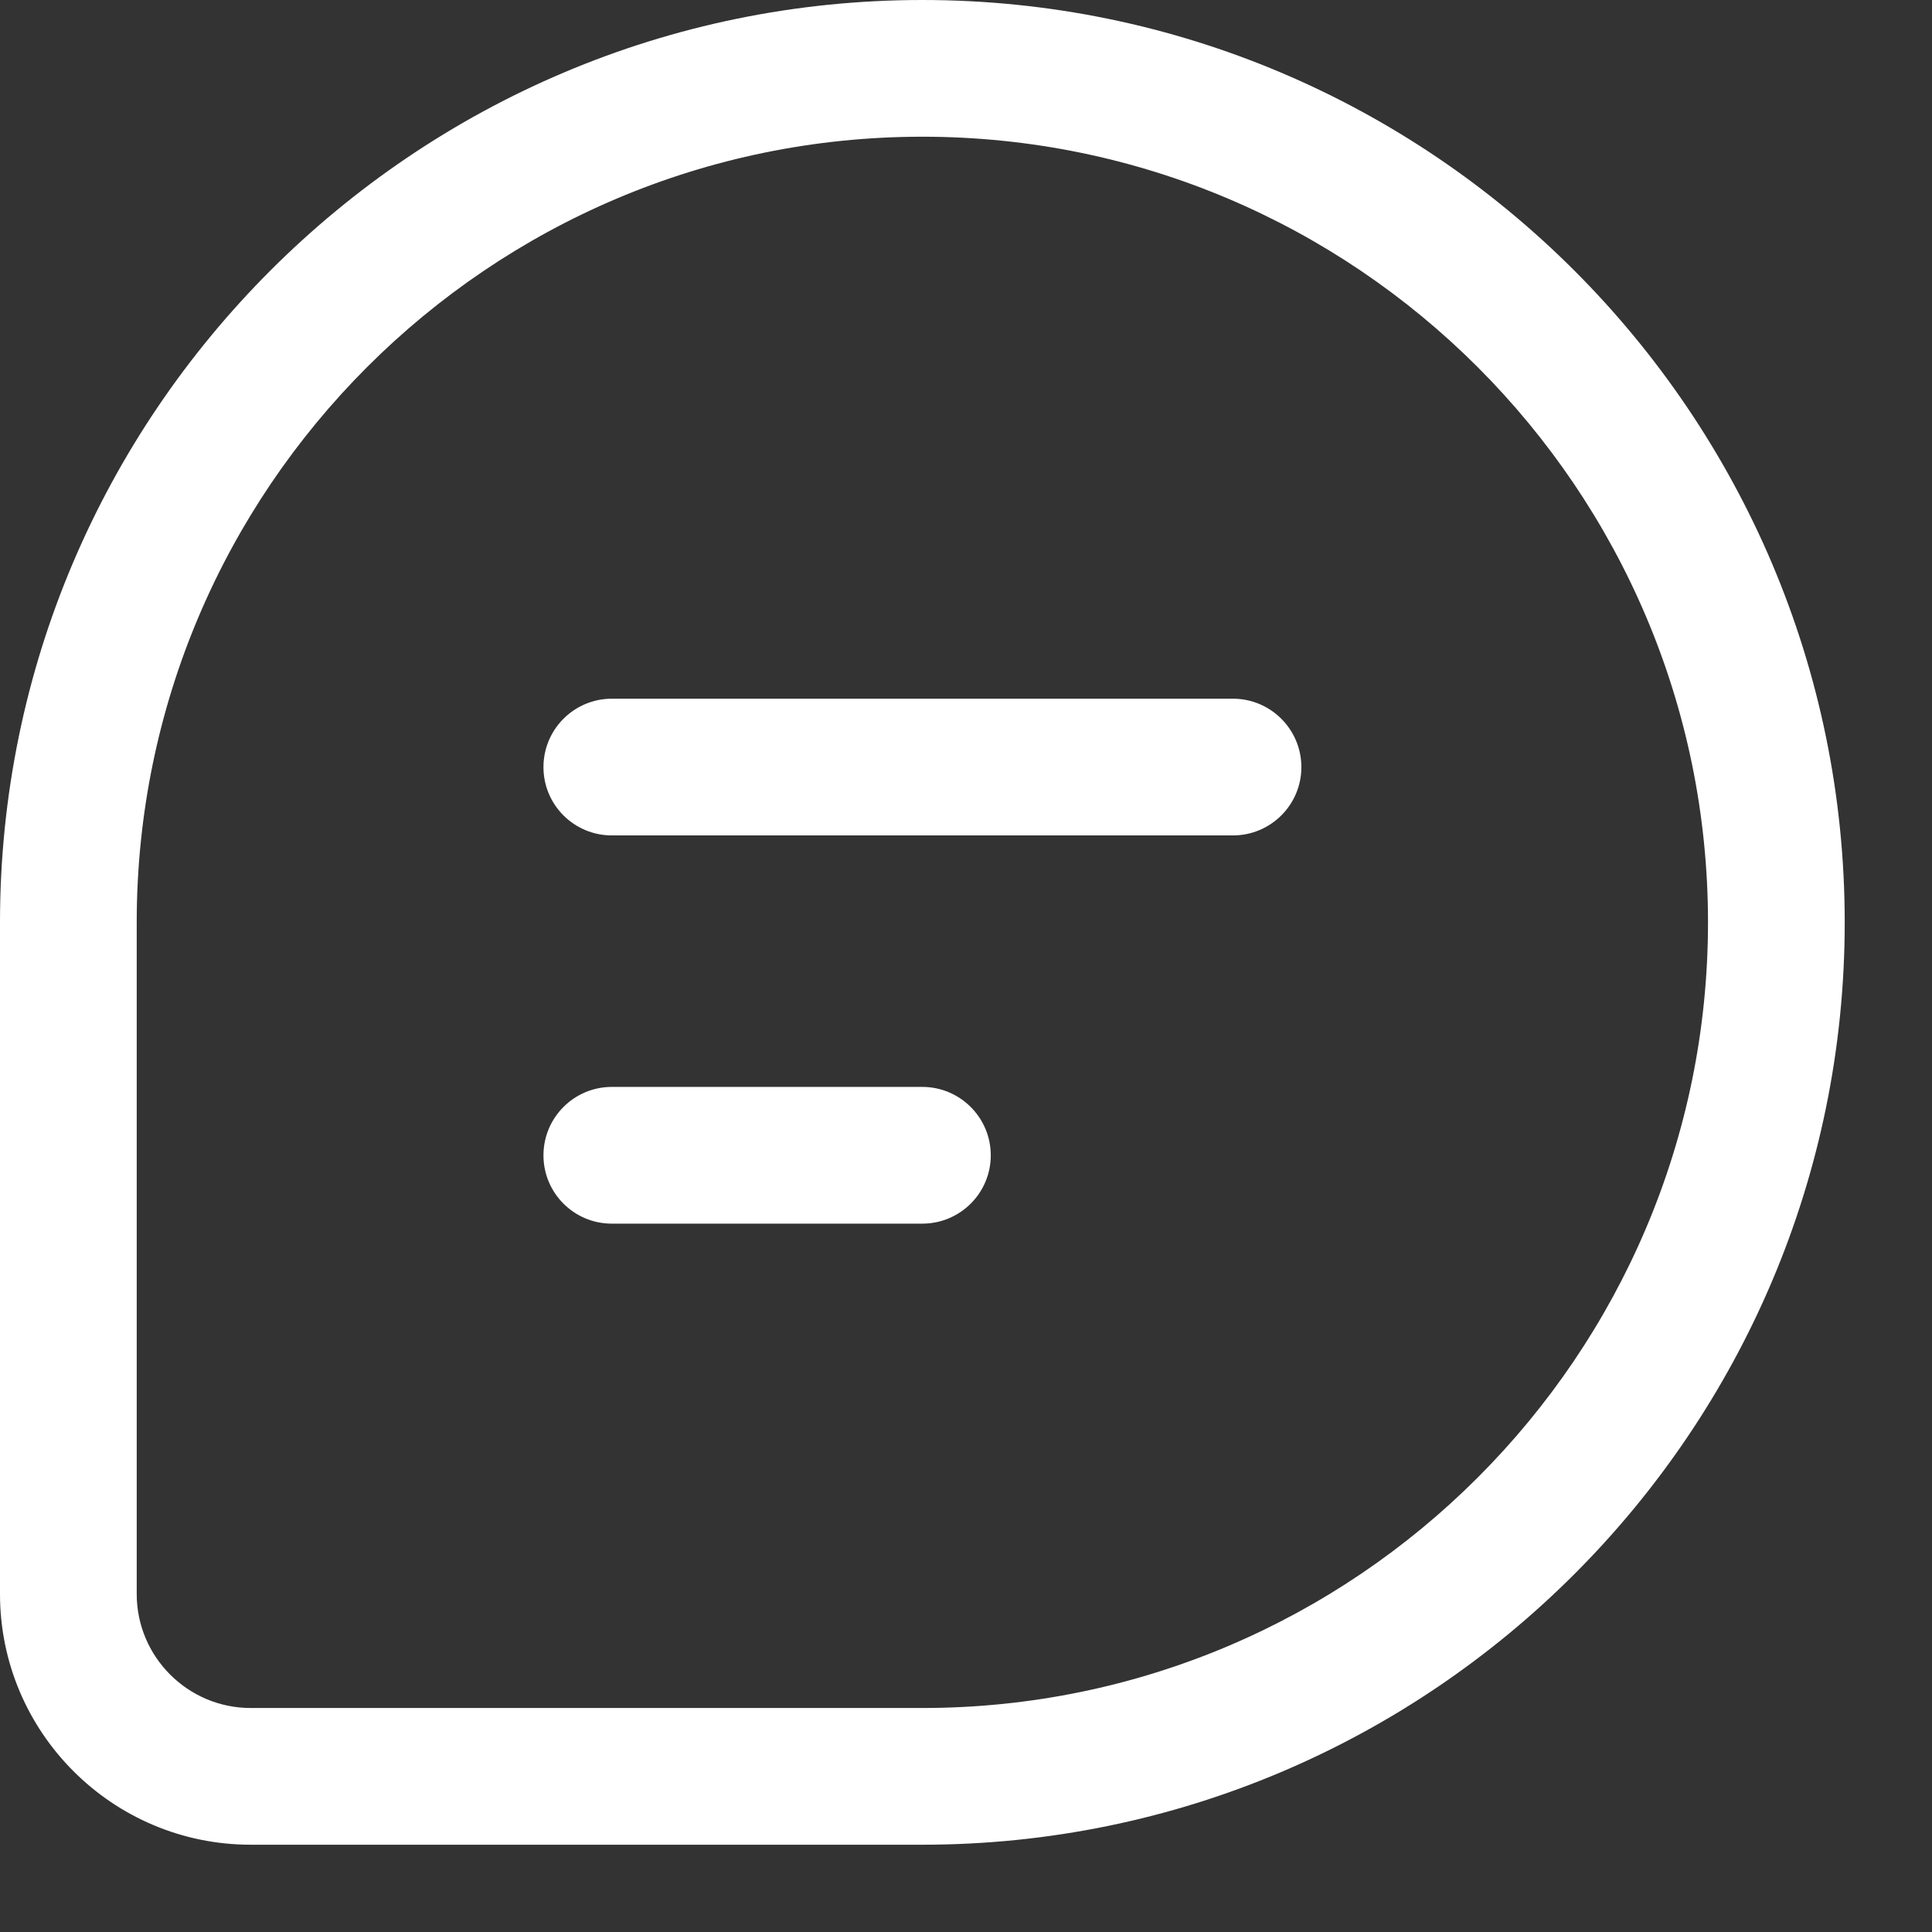
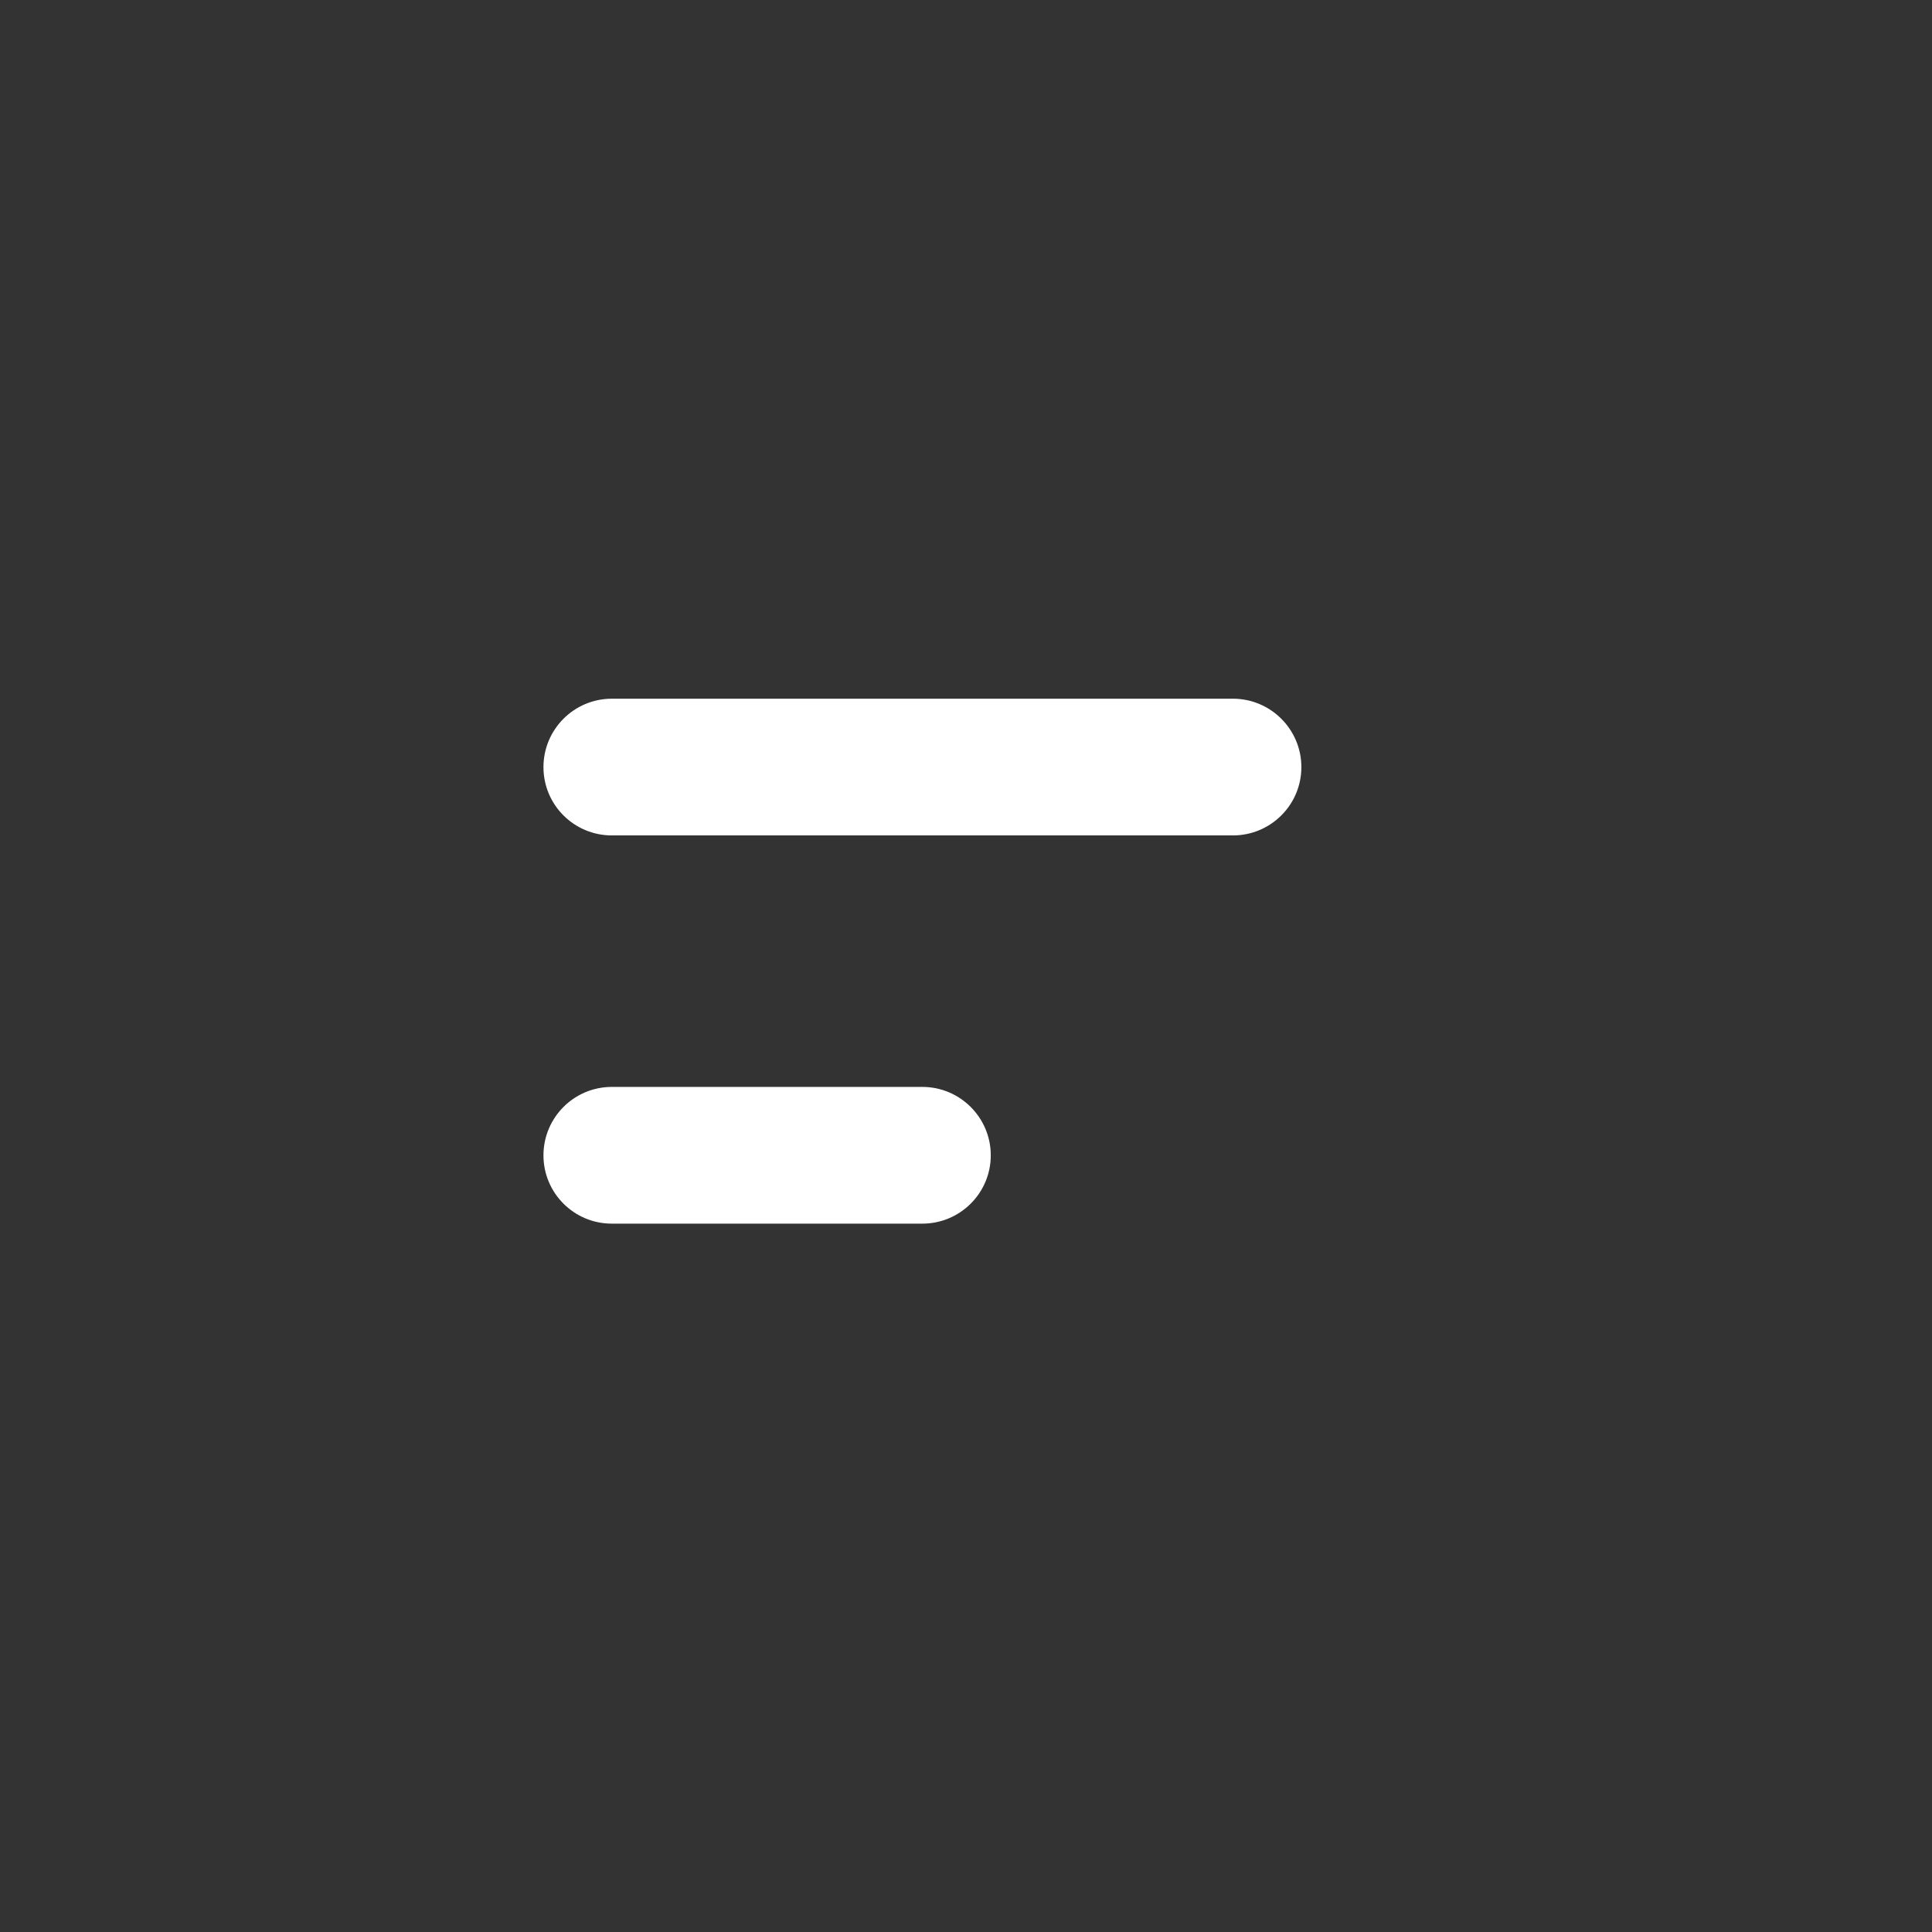
<svg xmlns="http://www.w3.org/2000/svg" width="17px" height="17px" viewBox="0 0 17 17" version="1.1">
  <rect x="0" y="0" width="17" height="17" fill="#333333" stroke="none" />
  <g stroke="none" stroke-width="1" fill="none" fill-rule="evenodd">
    <g transform="translate(-139, -701)" fill="#FFFFFF">
      <g transform="translate(139, 701)">
-         <path d="M8.116,1.203 C4.304,1.203 1.203,4.304 1.203,8.116 L1.203,14.026 C1.203,14.579 1.653,15.029 2.206,15.029 L8.116,15.029 C11.928,15.029 15.029,11.928 15.029,8.116 C15.029,4.304 11.928,1.203 8.116,1.203 M8.116,16.232 L2.206,16.232 C0.989,16.232 0,15.243 0,14.026 L0,8.116 C0,3.641 3.641,0 8.116,0 C12.591,0 16.232,3.641 16.232,8.116 C16.232,12.591 12.591,16.232 8.116,16.232" />
        <path d="M10.849,7.351 L5.384,7.351 C5.051,7.351 4.782,7.082 4.782,6.75 C4.782,6.418 5.051,6.148 5.384,6.148 L10.849,6.148 C11.181,6.148 11.451,6.418 11.451,6.75 C11.451,7.082 11.181,7.351 10.849,7.351" />
        <path d="M8.116,10.767 L5.383,10.767 C5.051,10.767 4.782,10.498 4.782,10.166 C4.782,9.834 5.051,9.564 5.383,9.564 L8.116,9.564 C8.448,9.564 8.718,9.834 8.718,10.166 C8.718,10.498 8.448,10.767 8.116,10.767" />
      </g>
    </g>
  </g>
</svg>